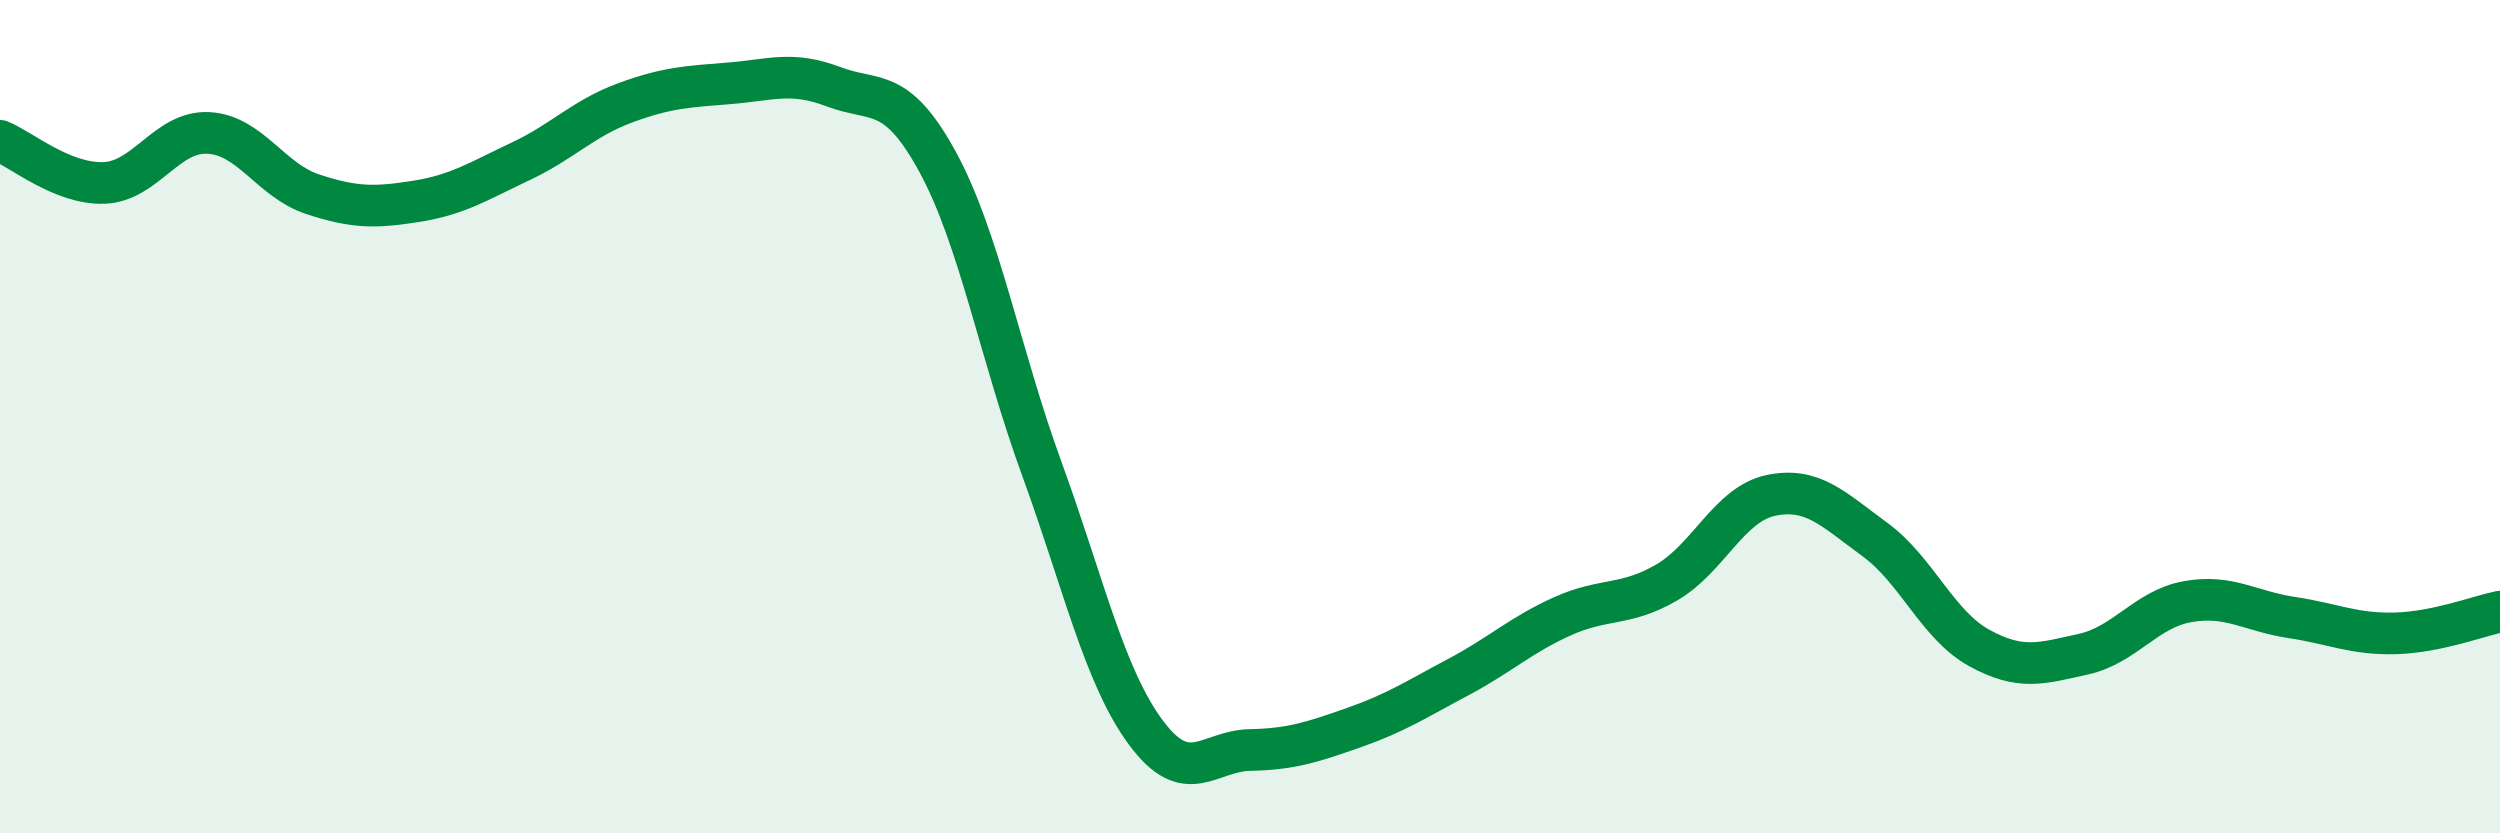
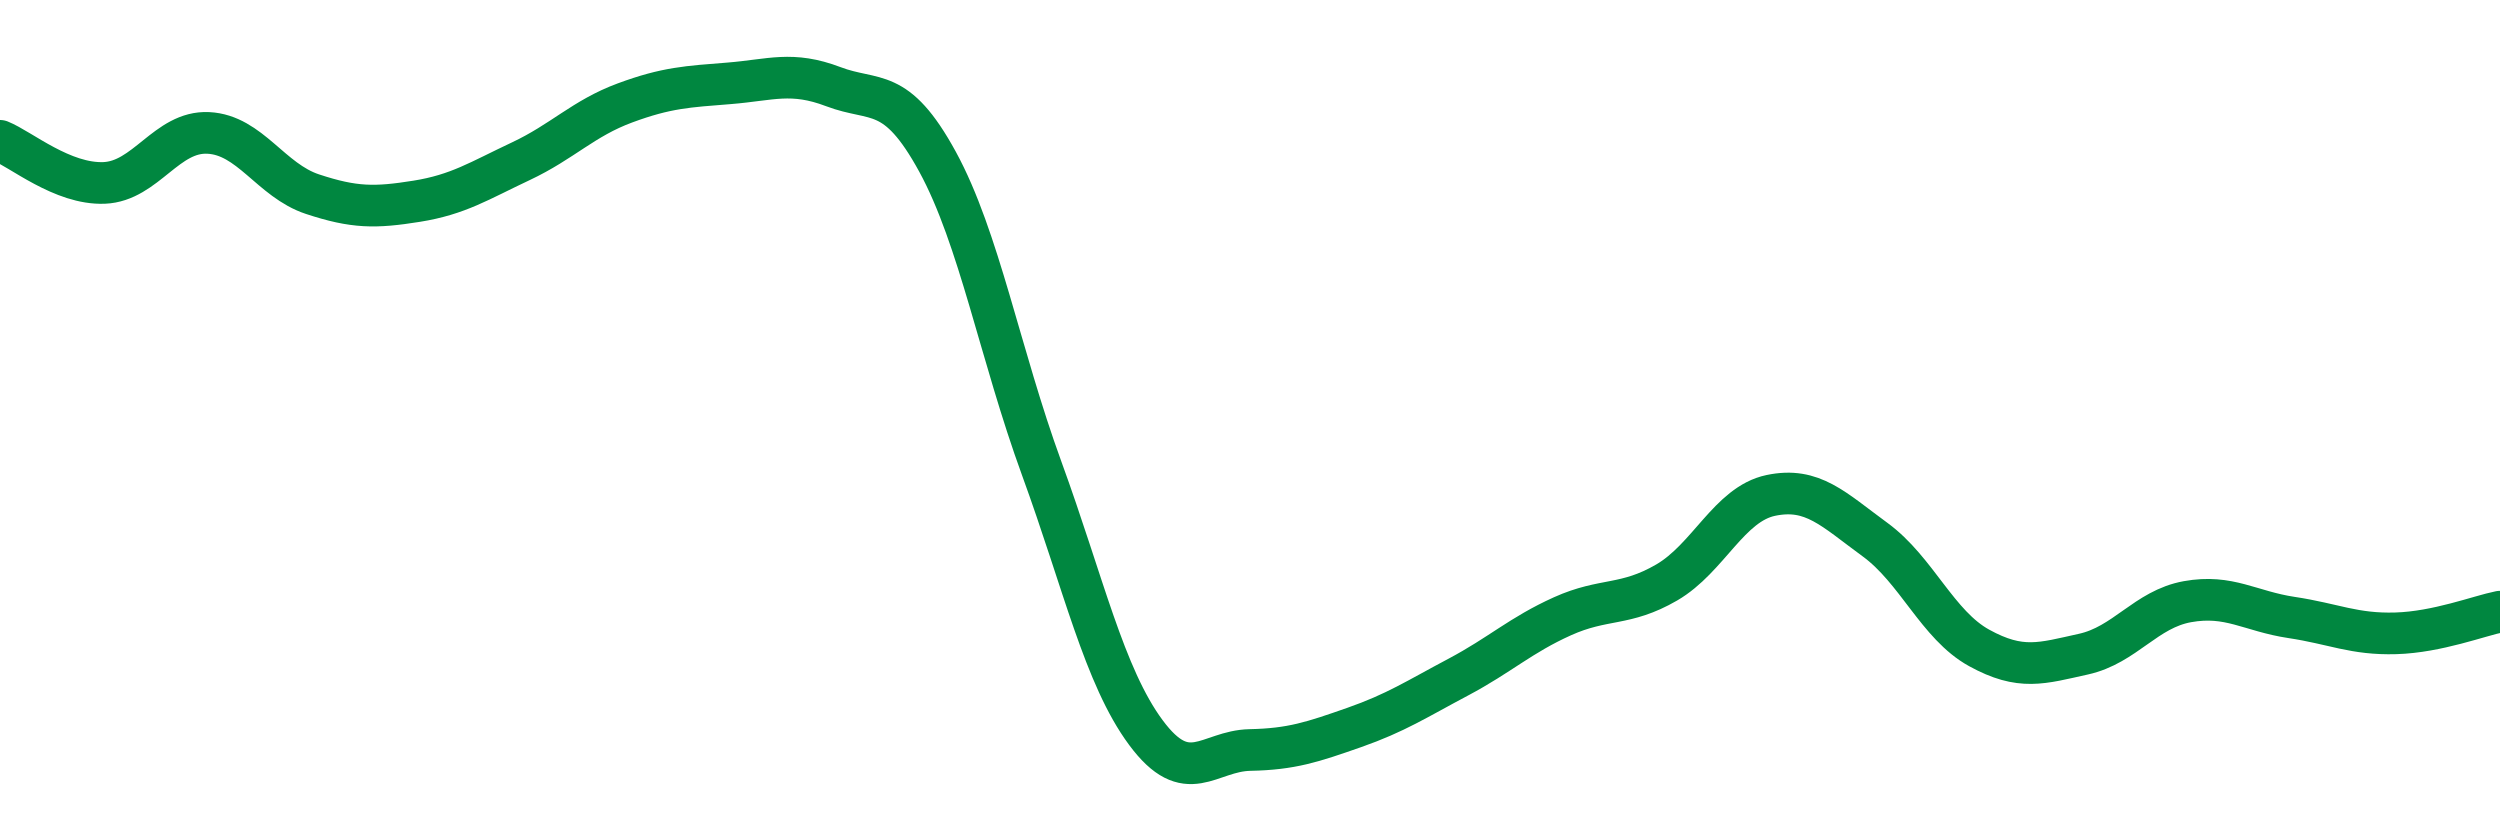
<svg xmlns="http://www.w3.org/2000/svg" width="60" height="20" viewBox="0 0 60 20">
-   <path d="M 0,3.38 C 0.5,3.58 1.5,4.43 2.5,4.39 C 3.5,4.35 4,3.14 5,3.19 C 6,3.24 6.5,4.33 7.5,4.66 C 8.5,4.99 9,4.99 10,4.83 C 11,4.67 11.5,4.34 12.5,3.87 C 13.5,3.4 14,2.84 15,2.47 C 16,2.1 16.5,2.08 17.5,2 C 18.5,1.92 19,1.7 20,2.08 C 21,2.46 21.5,2.05 22.5,3.88 C 23.5,5.71 24,8.5 25,11.24 C 26,13.98 26.5,16.23 27.5,17.58 C 28.5,18.93 29,18.02 30,18 C 31,17.98 31.5,17.81 32.5,17.46 C 33.5,17.11 34,16.78 35,16.25 C 36,15.72 36.5,15.24 37.5,14.79 C 38.5,14.34 39,14.56 40,13.98 C 41,13.4 41.5,12.1 42.5,11.89 C 43.5,11.68 44,12.22 45,12.95 C 46,13.68 46.5,15 47.5,15.55 C 48.5,16.1 49,15.92 50,15.7 C 51,15.48 51.5,14.62 52.5,14.44 C 53.5,14.26 54,14.67 55,14.82 C 56,14.97 56.5,15.23 57.5,15.2 C 58.5,15.17 59.5,14.78 60,14.68L60 20L0 20Z" fill="#008740" opacity="0.1" stroke-linecap="round" stroke-linejoin="round" />
  <path d="M 0,3.38 C 0.5,3.58 1.5,4.43 2.5,4.39 C 3.5,4.35 4,3.14 5,3.19 C 6,3.24 6.5,4.33 7.5,4.66 C 8.5,4.99 9,4.99 10,4.83 C 11,4.67 11.5,4.34 12.5,3.87 C 13.5,3.4 14,2.84 15,2.47 C 16,2.1 16.5,2.08 17.5,2 C 18.5,1.92 19,1.7 20,2.08 C 21,2.46 21.5,2.05 22.5,3.88 C 23.5,5.71 24,8.5 25,11.24 C 26,13.98 26.5,16.23 27.5,17.58 C 28.5,18.93 29,18.02 30,18 C 31,17.98 31.5,17.81 32.5,17.46 C 33.5,17.11 34,16.78 35,16.25 C 36,15.72 36.5,15.24 37.5,14.79 C 38.5,14.34 39,14.56 40,13.98 C 41,13.4 41.5,12.1 42.5,11.89 C 43.5,11.68 44,12.22 45,12.95 C 46,13.68 46.5,15 47.5,15.55 C 48.5,16.1 49,15.92 50,15.7 C 51,15.48 51.5,14.62 52.5,14.44 C 53.5,14.26 54,14.67 55,14.82 C 56,14.97 56.5,15.23 57.5,15.2 C 58.5,15.17 59.5,14.78 60,14.68" stroke="#008740" stroke-width="1" fill="none" stroke-linecap="round" stroke-linejoin="round" />
</svg>